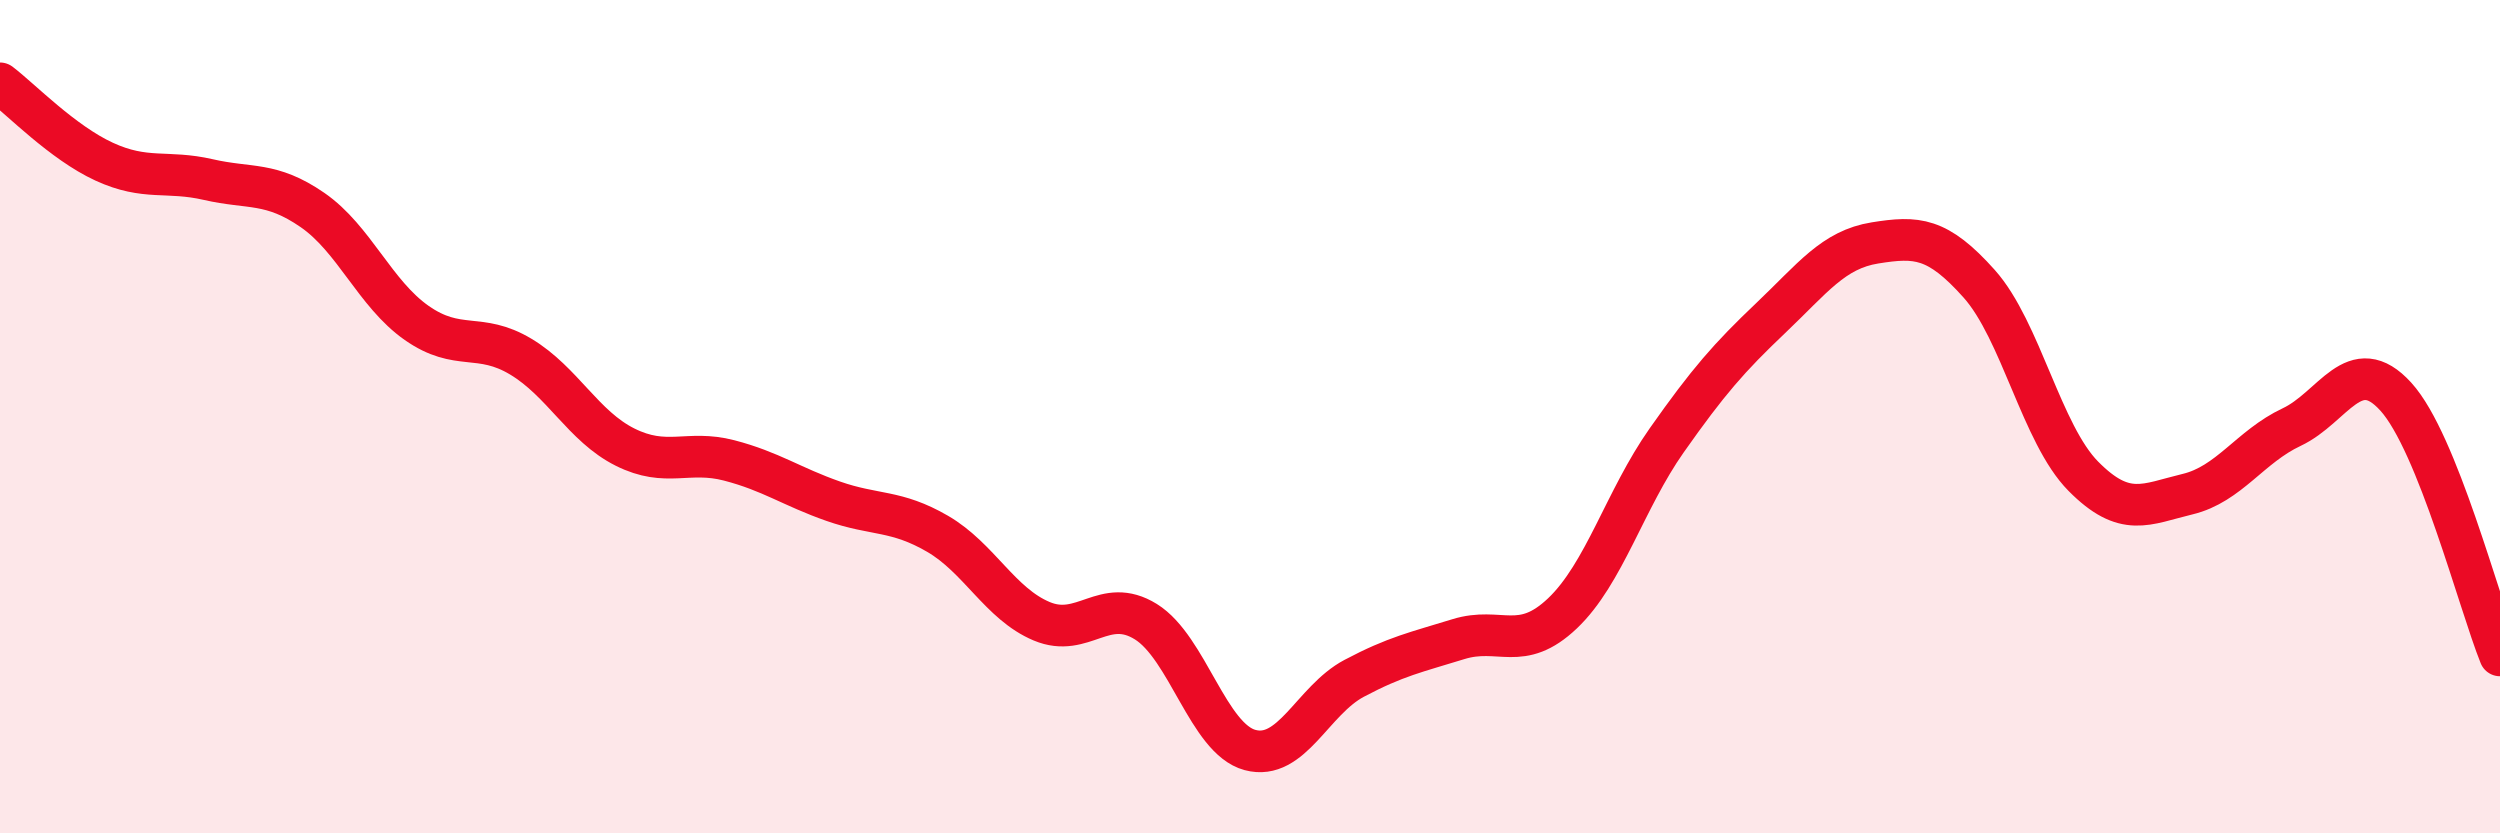
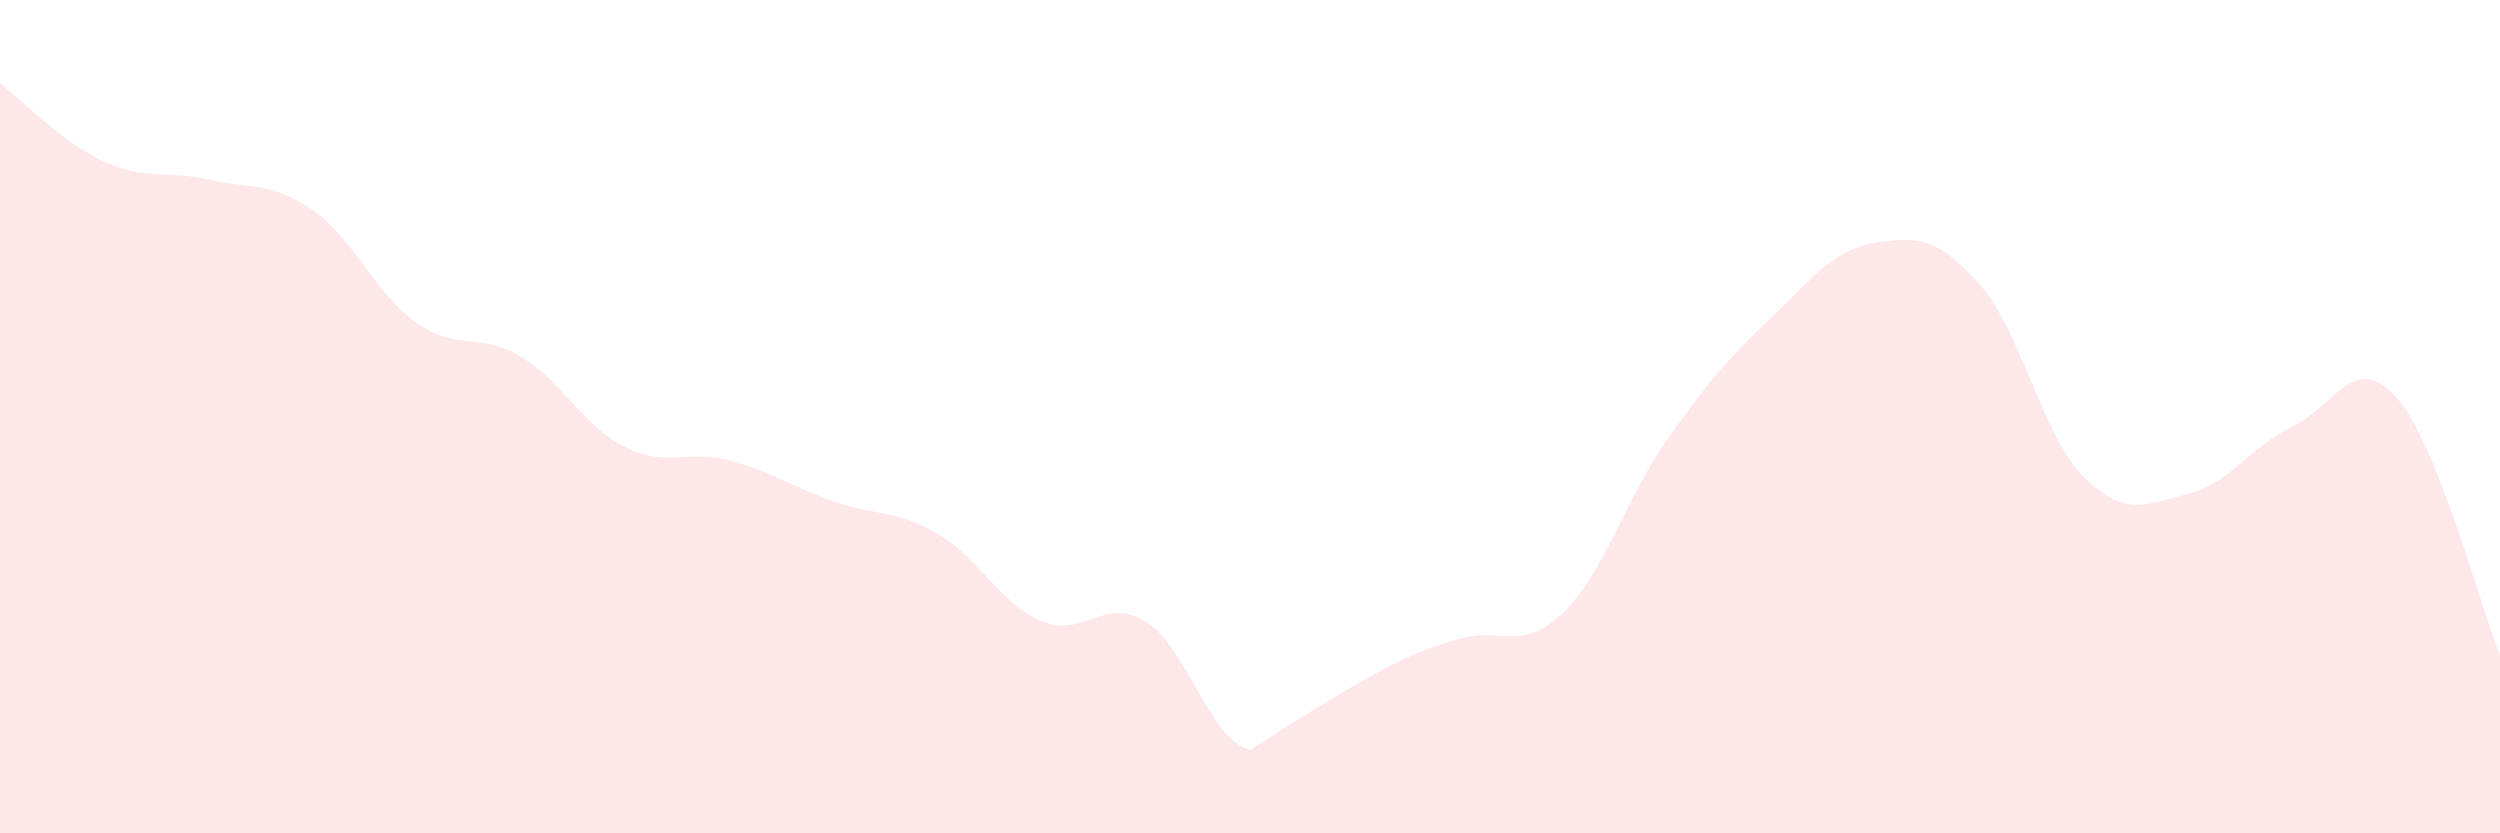
<svg xmlns="http://www.w3.org/2000/svg" width="60" height="20" viewBox="0 0 60 20">
-   <path d="M 0,2 C 0.5,2.38 1.5,3.42 2.5,3.88 C 3.5,4.34 4,4.08 5,4.31 C 6,4.54 6.5,4.35 7.5,5.04 C 8.5,5.73 9,7.05 10,7.75 C 11,8.45 11.5,7.96 12.5,8.56 C 13.5,9.16 14,10.23 15,10.73 C 16,11.23 16.5,10.79 17.5,11.05 C 18.5,11.31 19,11.68 20,12.03 C 21,12.38 21.5,12.23 22.5,12.81 C 23.5,13.39 24,14.49 25,14.91 C 26,15.33 26.5,14.3 27.5,14.92 C 28.5,15.54 29,17.73 30,18 C 31,18.27 31.5,16.81 32.5,16.28 C 33.5,15.75 34,15.65 35,15.34 C 36,15.03 36.5,15.67 37.5,14.72 C 38.5,13.77 39,11.99 40,10.57 C 41,9.15 41.5,8.58 42.5,7.63 C 43.5,6.68 44,5.99 45,5.83 C 46,5.67 46.5,5.69 47.5,6.81 C 48.5,7.93 49,10.42 50,11.43 C 51,12.44 51.5,12.1 52.5,11.86 C 53.5,11.62 54,10.72 55,10.25 C 56,9.78 56.5,8.42 57.5,9.52 C 58.5,10.62 59.5,14.49 60,15.73L60 20L0 20Z" fill="#EB0A25" opacity="0.1" stroke-linecap="round" stroke-linejoin="round" />
-   <path d="M 0,2 C 0.5,2.38 1.5,3.42 2.5,3.88 C 3.5,4.34 4,4.08 5,4.31 C 6,4.54 6.5,4.35 7.5,5.04 C 8.5,5.73 9,7.05 10,7.75 C 11,8.45 11.5,7.96 12.5,8.56 C 13.5,9.16 14,10.23 15,10.73 C 16,11.23 16.5,10.79 17.5,11.05 C 18.5,11.31 19,11.68 20,12.03 C 21,12.38 21.5,12.23 22.5,12.81 C 23.5,13.39 24,14.49 25,14.91 C 26,15.33 26.5,14.3 27.5,14.92 C 28.5,15.54 29,17.73 30,18 C 31,18.27 31.5,16.81 32.5,16.28 C 33.5,15.75 34,15.65 35,15.34 C 36,15.03 36.5,15.67 37.5,14.72 C 38.5,13.77 39,11.99 40,10.57 C 41,9.15 41.5,8.58 42.5,7.63 C 43.5,6.68 44,5.99 45,5.83 C 46,5.67 46.5,5.69 47.5,6.81 C 48.5,7.93 49,10.42 50,11.43 C 51,12.44 51.5,12.1 52.5,11.86 C 53.5,11.62 54,10.72 55,10.25 C 56,9.78 56.5,8.42 57.5,9.52 C 58.5,10.62 59.5,14.49 60,15.73" stroke="#EB0A25" stroke-width="1" fill="none" stroke-linecap="round" stroke-linejoin="round" />
+   <path d="M 0,2 C 0.5,2.38 1.5,3.42 2.5,3.88 C 3.5,4.34 4,4.08 5,4.31 C 6,4.54 6.5,4.35 7.5,5.04 C 8.5,5.73 9,7.05 10,7.75 C 11,8.45 11.5,7.96 12.5,8.56 C 13.5,9.16 14,10.23 15,10.73 C 16,11.23 16.5,10.79 17.5,11.05 C 18.5,11.31 19,11.68 20,12.03 C 21,12.38 21.5,12.23 22.5,12.81 C 23.5,13.39 24,14.49 25,14.91 C 26,15.33 26.5,14.3 27.5,14.92 C 28.5,15.54 29,17.73 30,18 C 33.5,15.75 34,15.65 35,15.34 C 36,15.03 36.5,15.67 37.5,14.72 C 38.5,13.77 39,11.99 40,10.57 C 41,9.15 41.5,8.58 42.5,7.63 C 43.5,6.68 44,5.99 45,5.83 C 46,5.67 46.5,5.69 47.5,6.81 C 48.5,7.93 49,10.42 50,11.43 C 51,12.44 51.5,12.1 52.5,11.86 C 53.5,11.62 54,10.72 55,10.25 C 56,9.78 56.5,8.42 57.5,9.52 C 58.5,10.62 59.5,14.49 60,15.73L60 20L0 20Z" fill="#EB0A25" opacity="0.1" stroke-linecap="round" stroke-linejoin="round" />
</svg>